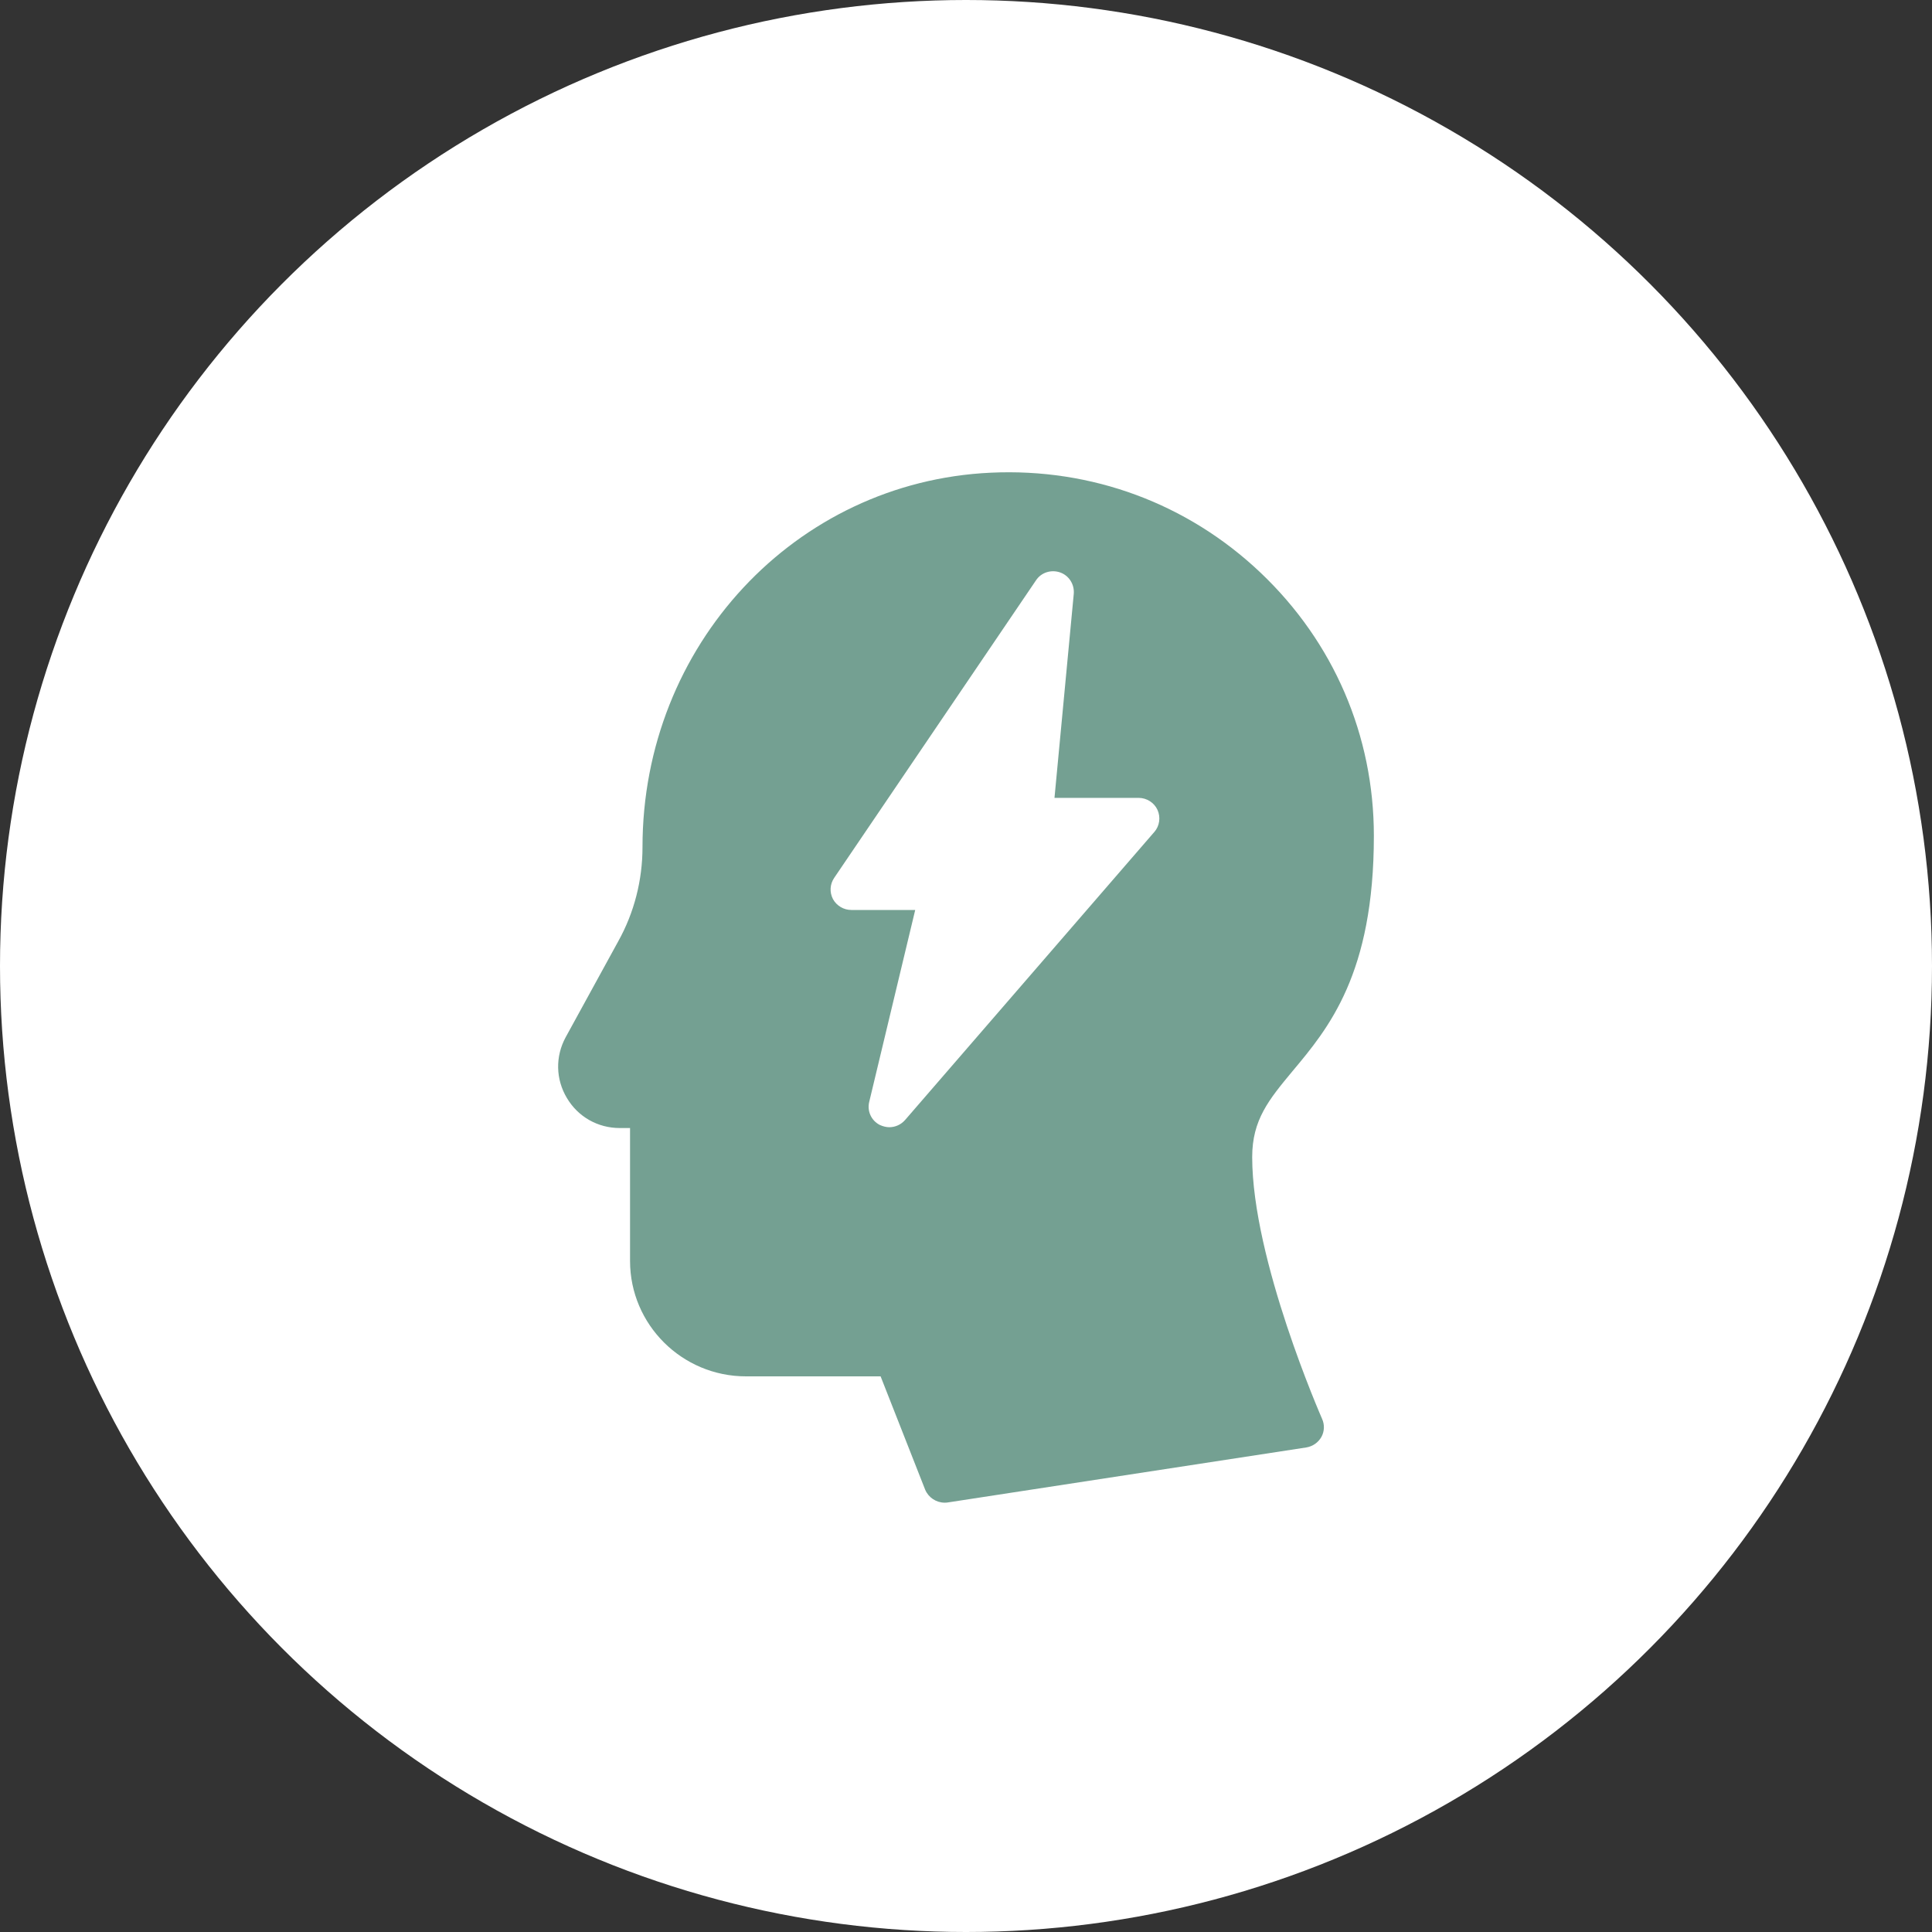
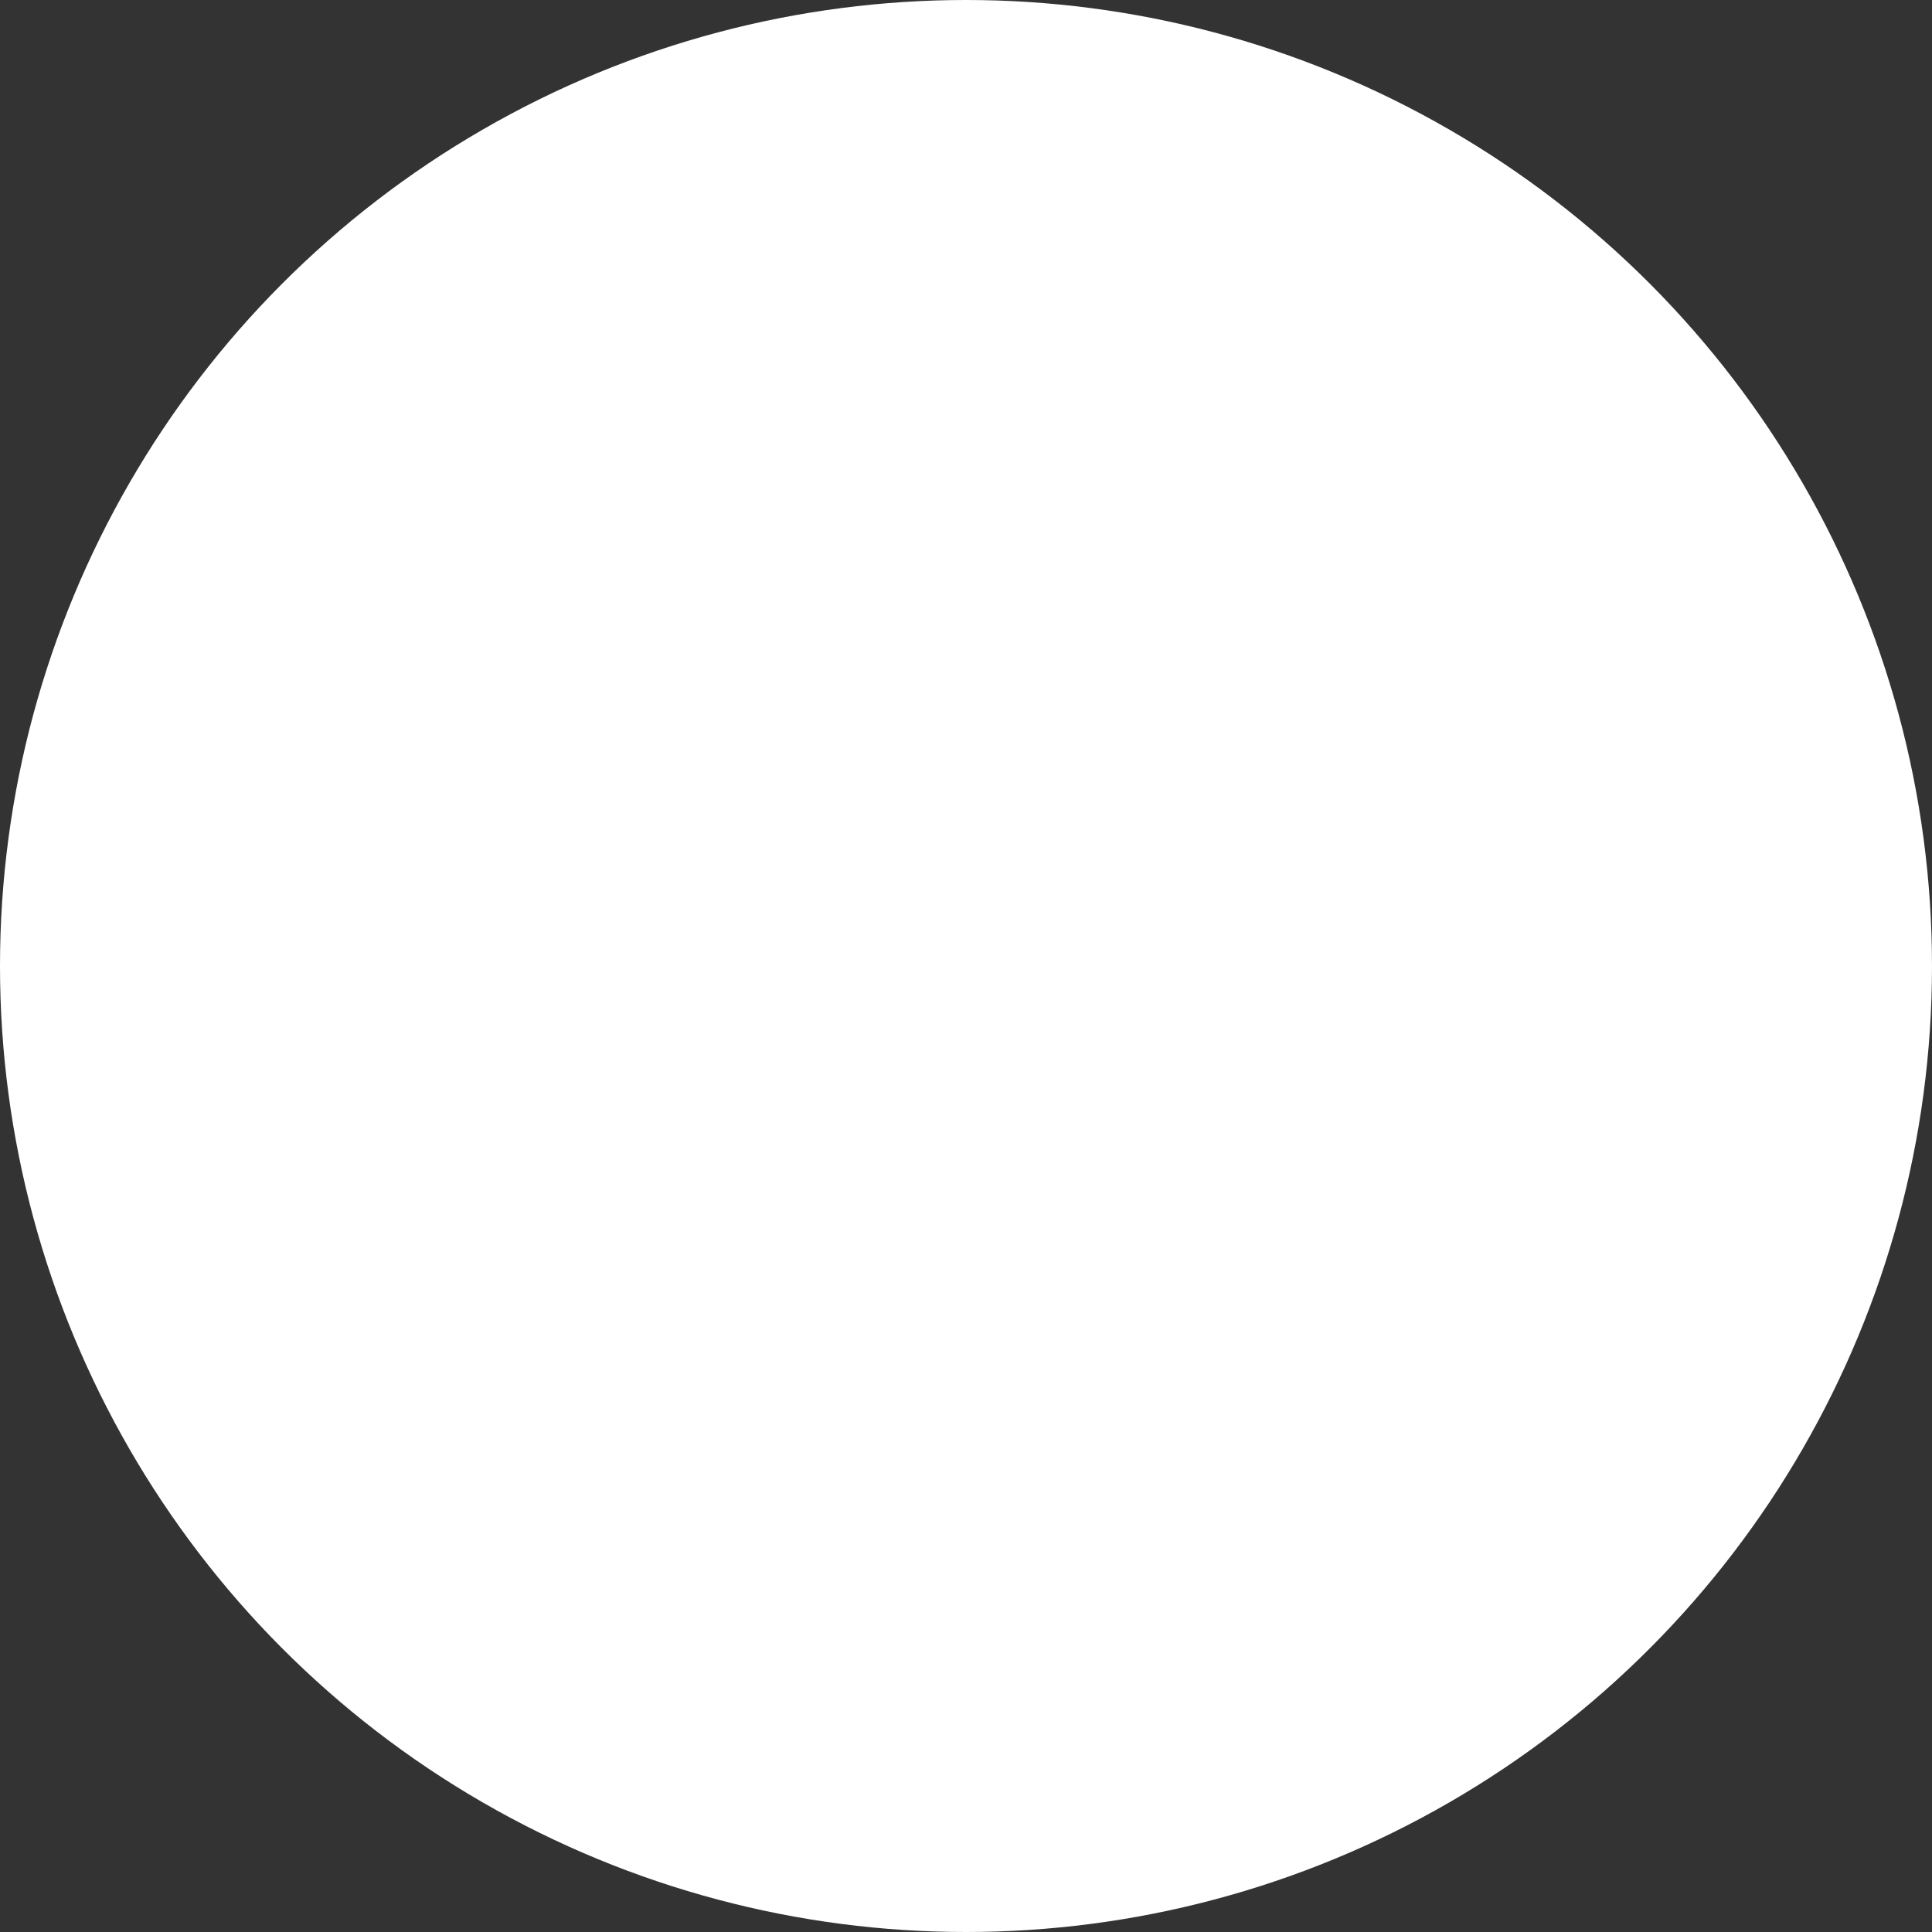
<svg xmlns="http://www.w3.org/2000/svg" width="45" height="45" viewBox="0 0 45 45" fill="none">
  <rect x="0" y="0" width="45" height="45" fill="#333333" stroke="none" />
  <circle cx="22.5" cy="22.5" r="22.5" fill="white" />
-   <path d="M32 19.468C32 17.13 31.064 14.956 29.36 13.338C27.66 11.725 25.425 10.899 23.075 11.01C18.527 11.221 14.965 15.032 14.965 19.732C14.965 20.5 14.772 21.258 14.4 21.925L13.174 24.162C12.933 24.608 12.942 25.136 13.203 25.573C13.464 26.015 13.927 26.274 14.434 26.274H14.675V29.37C14.675 30.853 15.887 32.058 17.374 32.058H20.511L21.549 34.698C21.626 34.88 21.805 35 22.003 35C22.027 35 22.051 35 22.075 34.995L30.426 33.714C30.575 33.69 30.706 33.598 30.778 33.469C30.85 33.339 30.855 33.181 30.793 33.046C30.778 33.008 29.166 29.345 29.166 26.95C29.166 26.081 29.557 25.611 30.098 24.958C30.947 23.946 32 22.683 32 19.467L32 19.468ZM26.888 19.376L21.081 26.087C20.985 26.197 20.849 26.255 20.714 26.255C20.642 26.255 20.564 26.235 20.492 26.202C20.294 26.101 20.193 25.88 20.246 25.664L21.317 21.195H19.831C19.652 21.195 19.488 21.099 19.401 20.941C19.319 20.783 19.329 20.596 19.43 20.447L24.131 13.516C24.252 13.333 24.484 13.261 24.692 13.333C24.899 13.405 25.029 13.612 25.01 13.832L24.561 18.584H26.521C26.709 18.584 26.883 18.695 26.96 18.863C27.038 19.036 27.009 19.237 26.888 19.377L26.888 19.376Z" fill="#74A092" />
</svg>